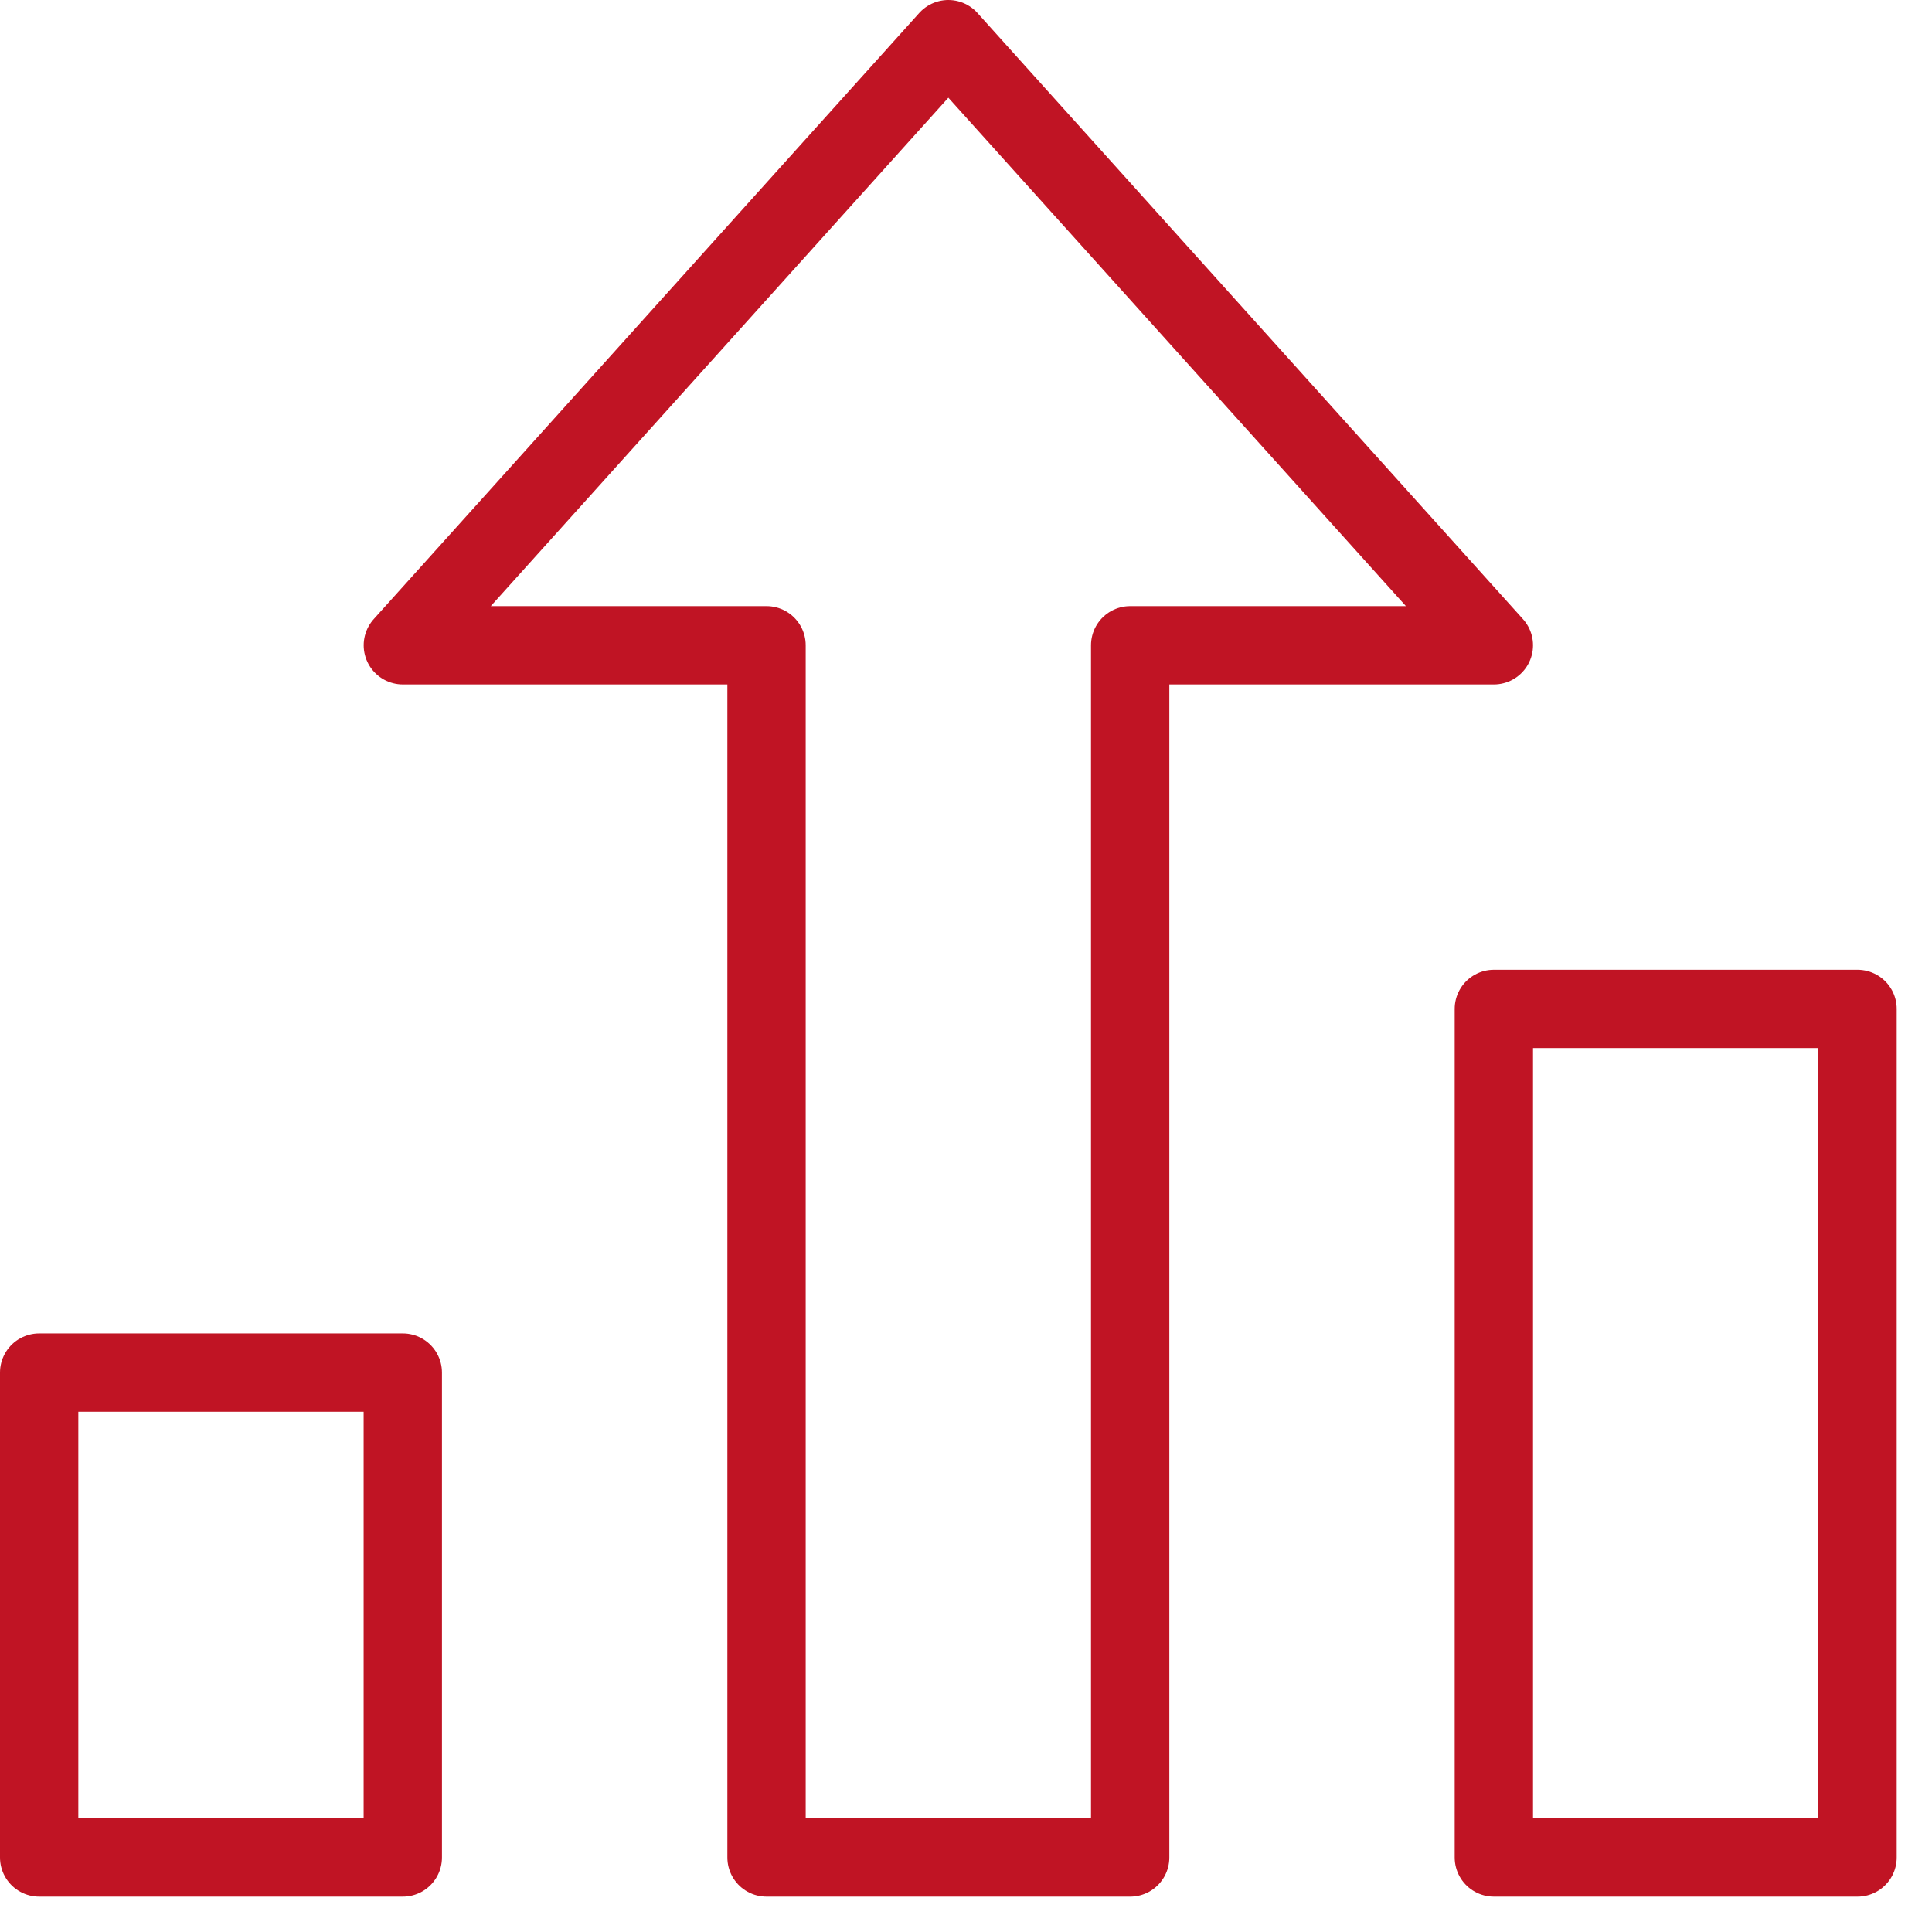
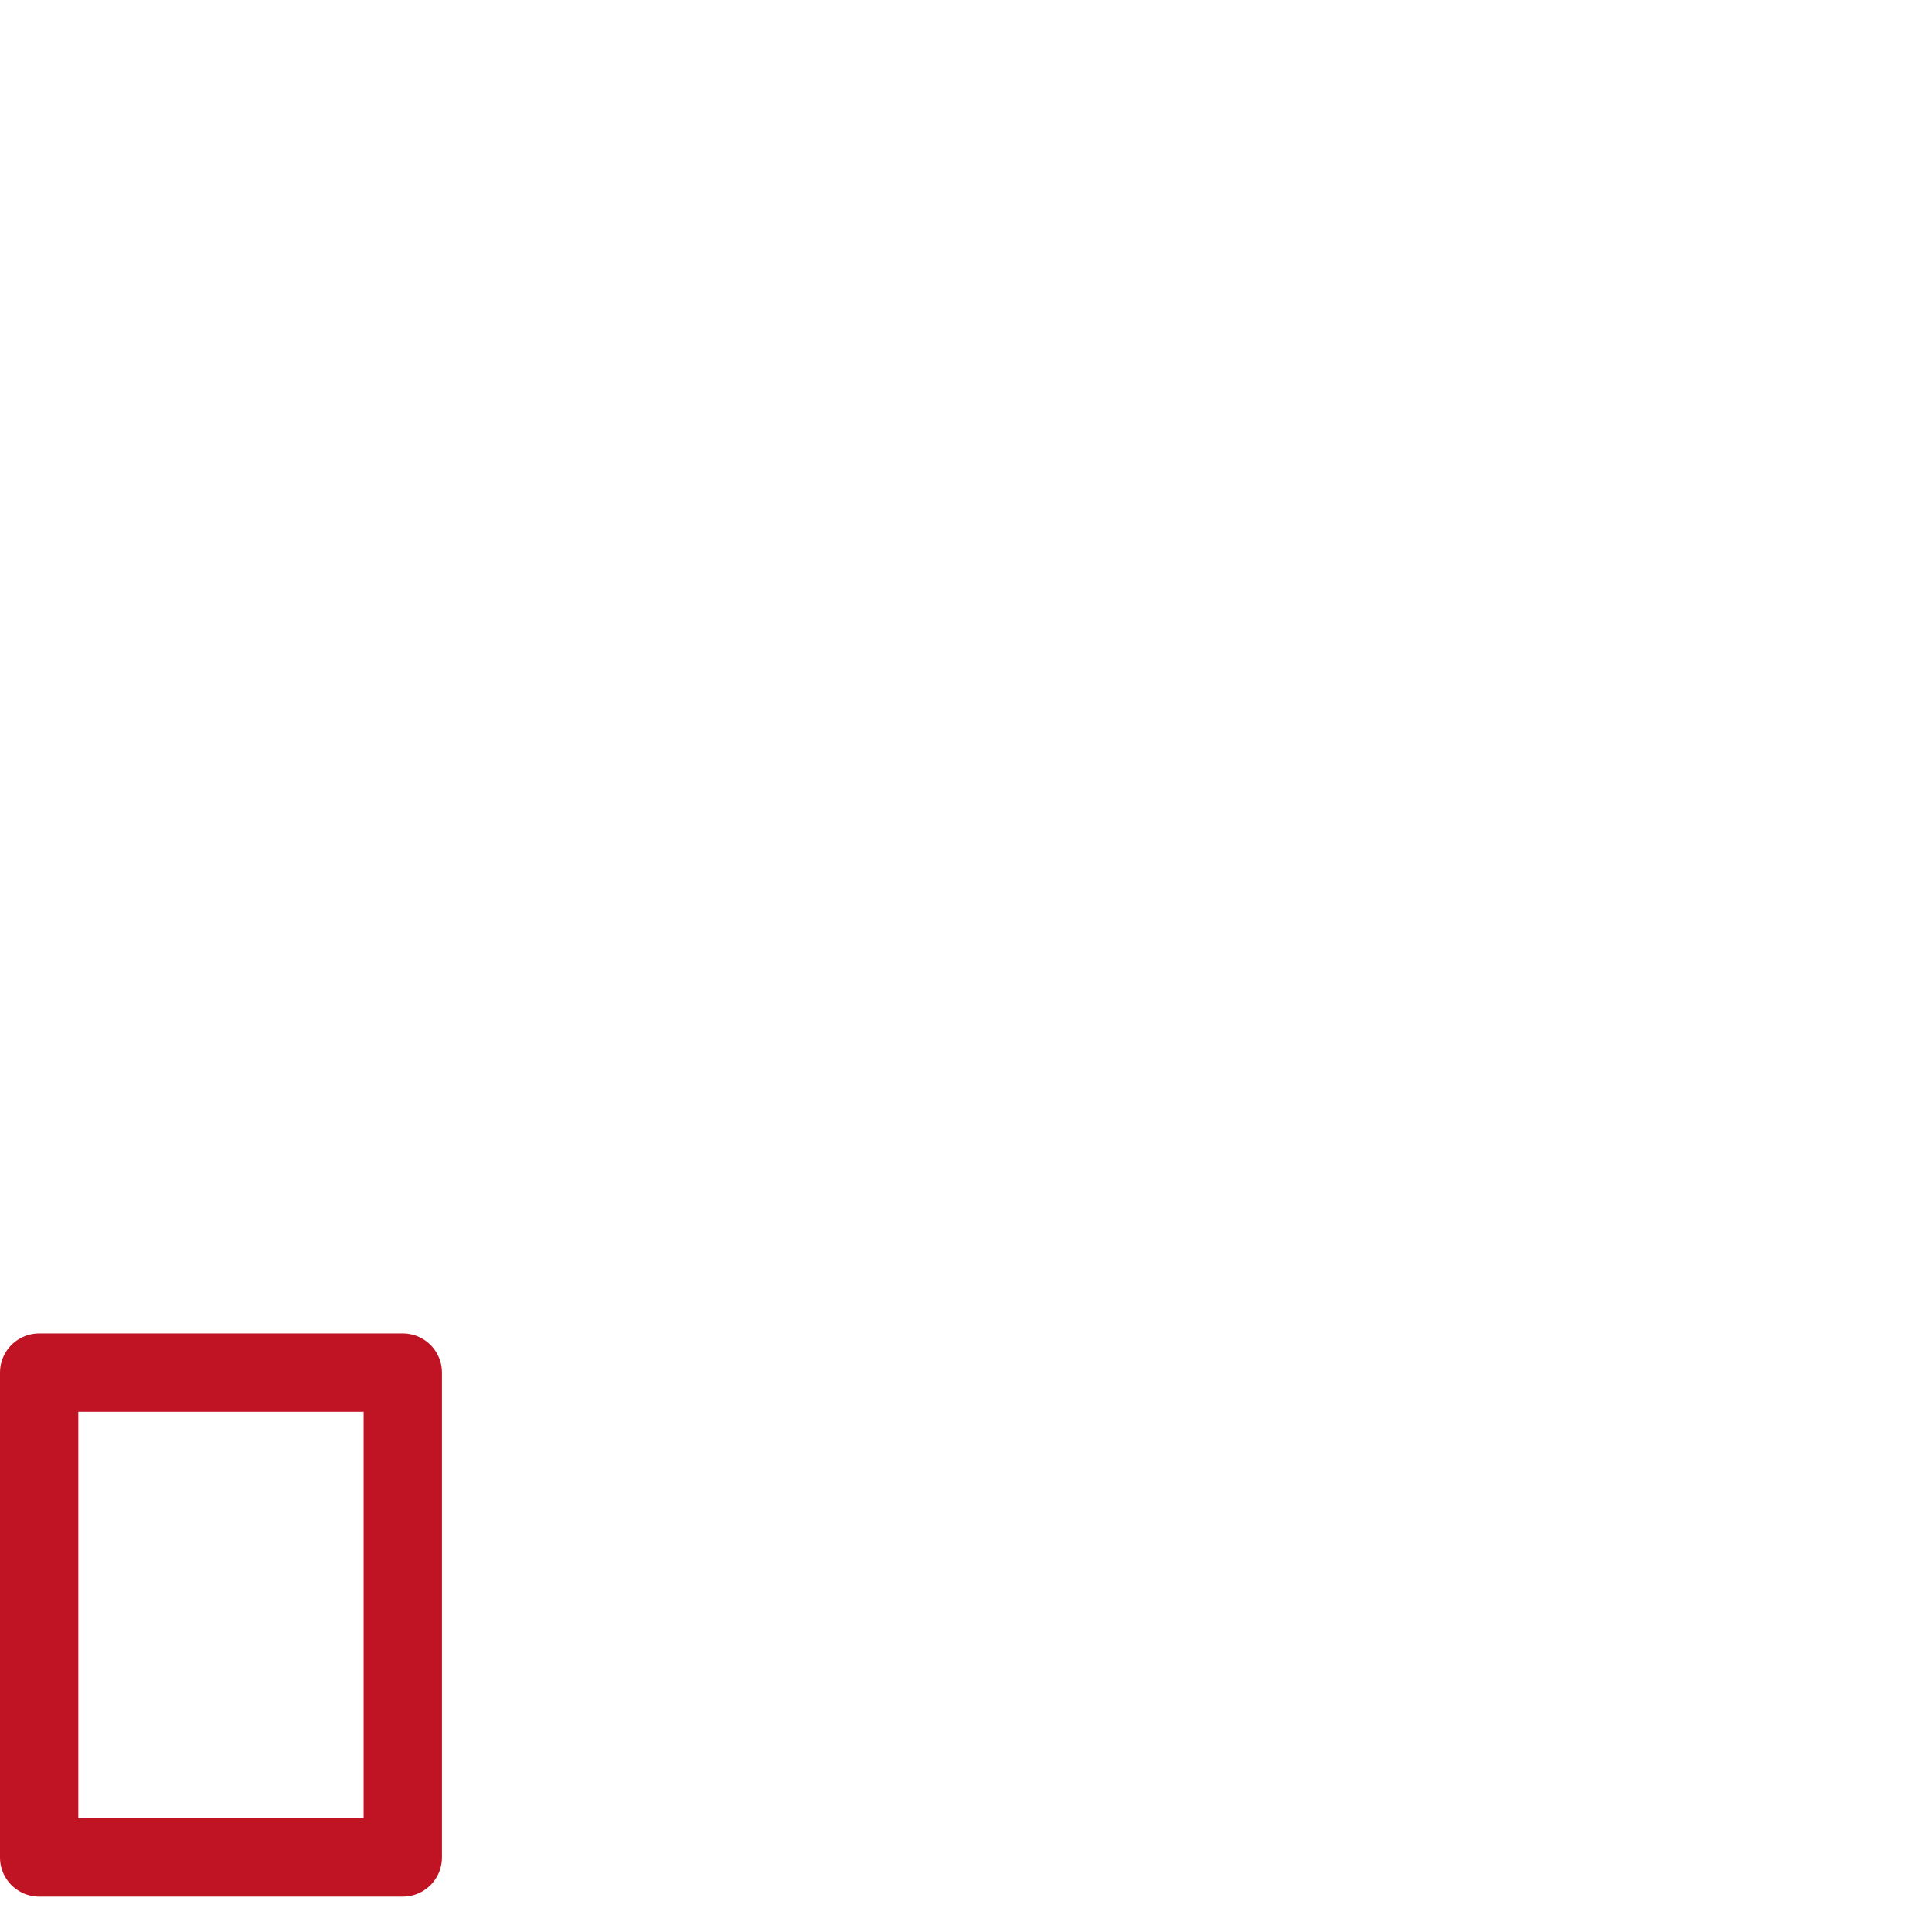
<svg xmlns="http://www.w3.org/2000/svg" width="37px" height="37px" viewBox="0 0 37 37" version="1.1">
  <title>5DAF42EF-C623-4326-A2CC-AC2FD9E7F7E4</title>
  <desc>Created with sketchtool.</desc>
  <g id="Page-1" stroke="none" stroke-width="1" fill="none" fill-rule="evenodd" stroke-linecap="round" stroke-linejoin="round">
    <g id="Money-Network-Infographic---Desktop" transform="translate(-251, -10839)" stroke="#C01424" stroke-width="1.5">
      <g id="MN-Promotion-Area" transform="translate(251, 9841)">
        <g id="Left-Column" transform="translate(0, 998)">
          <g id="Icon">
            <polygon id="Stroke-1" points="0.75 35.573 7.714 35.573 7.714 26.287 0.75 26.287" />
-             <polygon id="Stroke-3" points="28.609 35.573 35.574 35.573 35.574 19.322 28.609 19.322" />
-             <polygon id="Stroke-4" points="18.162 0.75 7.715 12.358 14.68 12.358 14.68 35.573 21.644 35.573 21.644 12.358 28.609 12.358" />
          </g>
        </g>
      </g>
    </g>
  </g>
</svg>